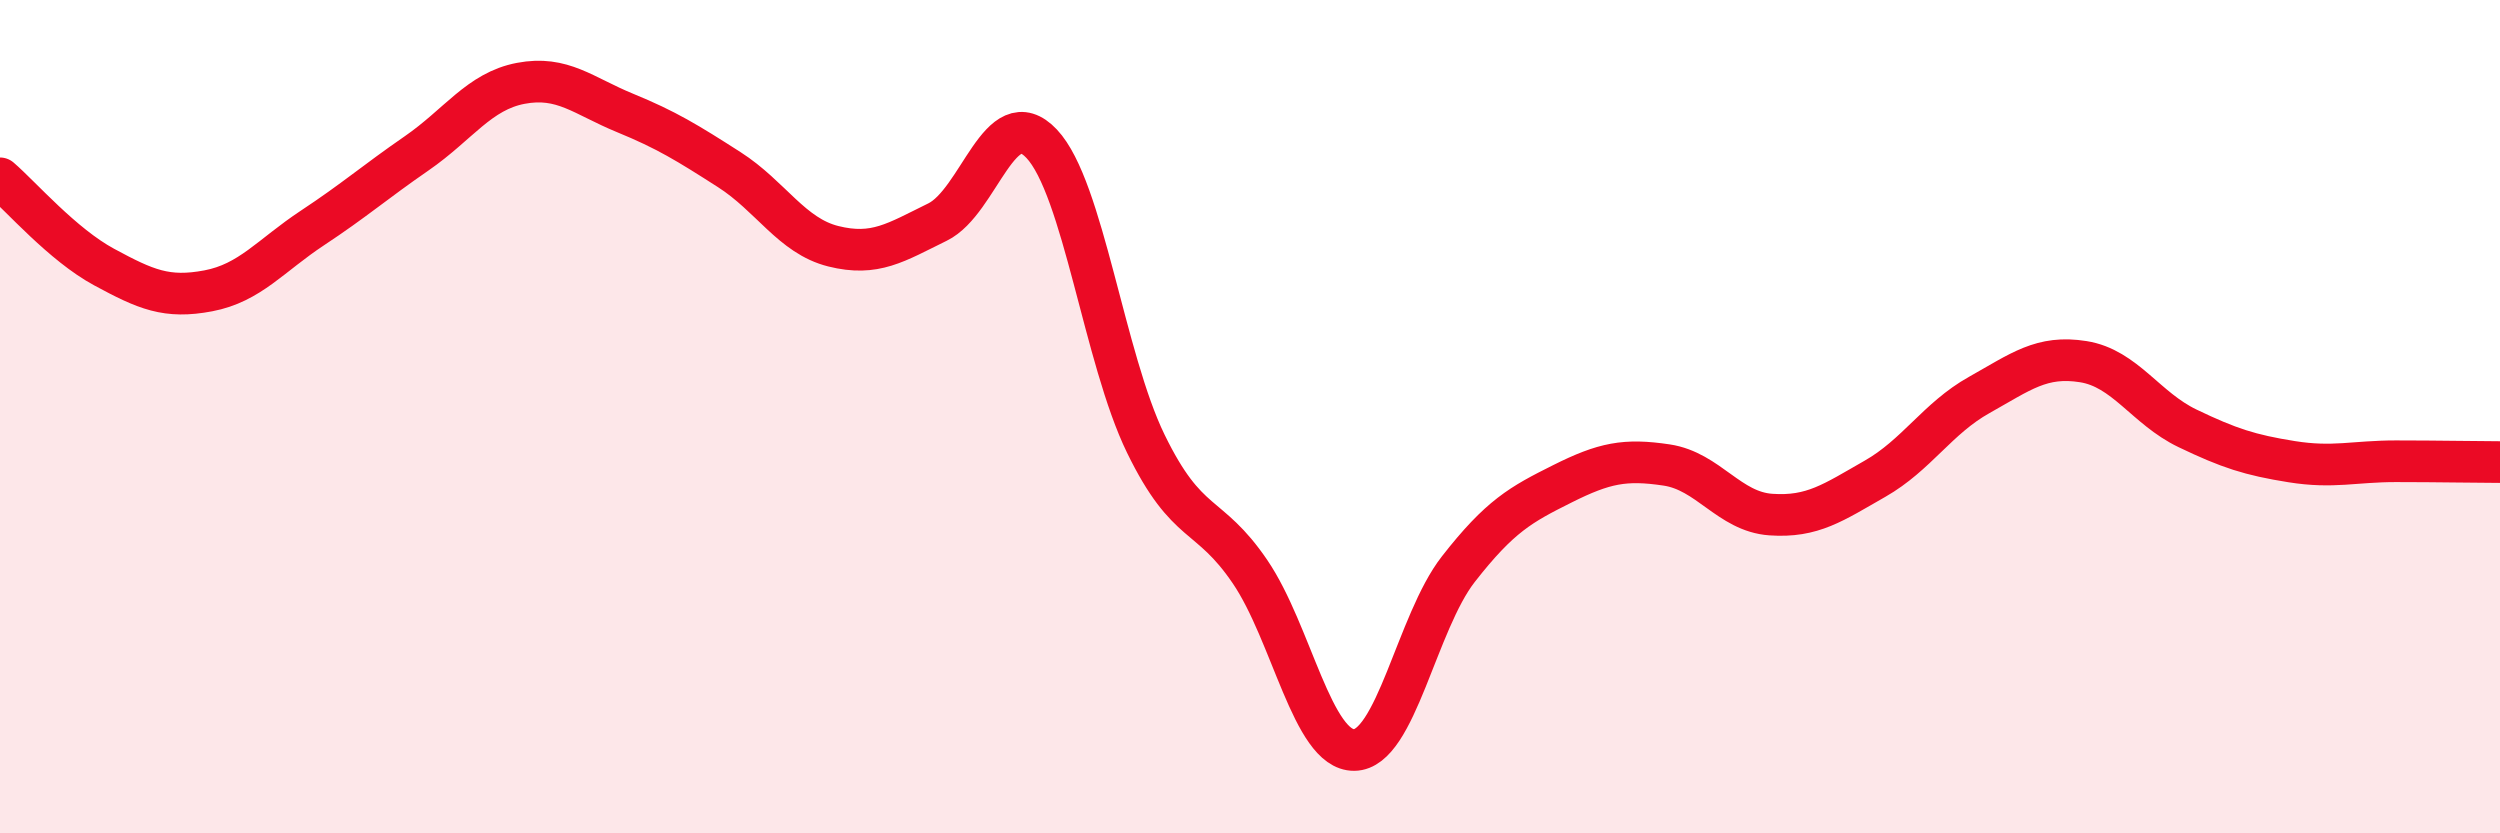
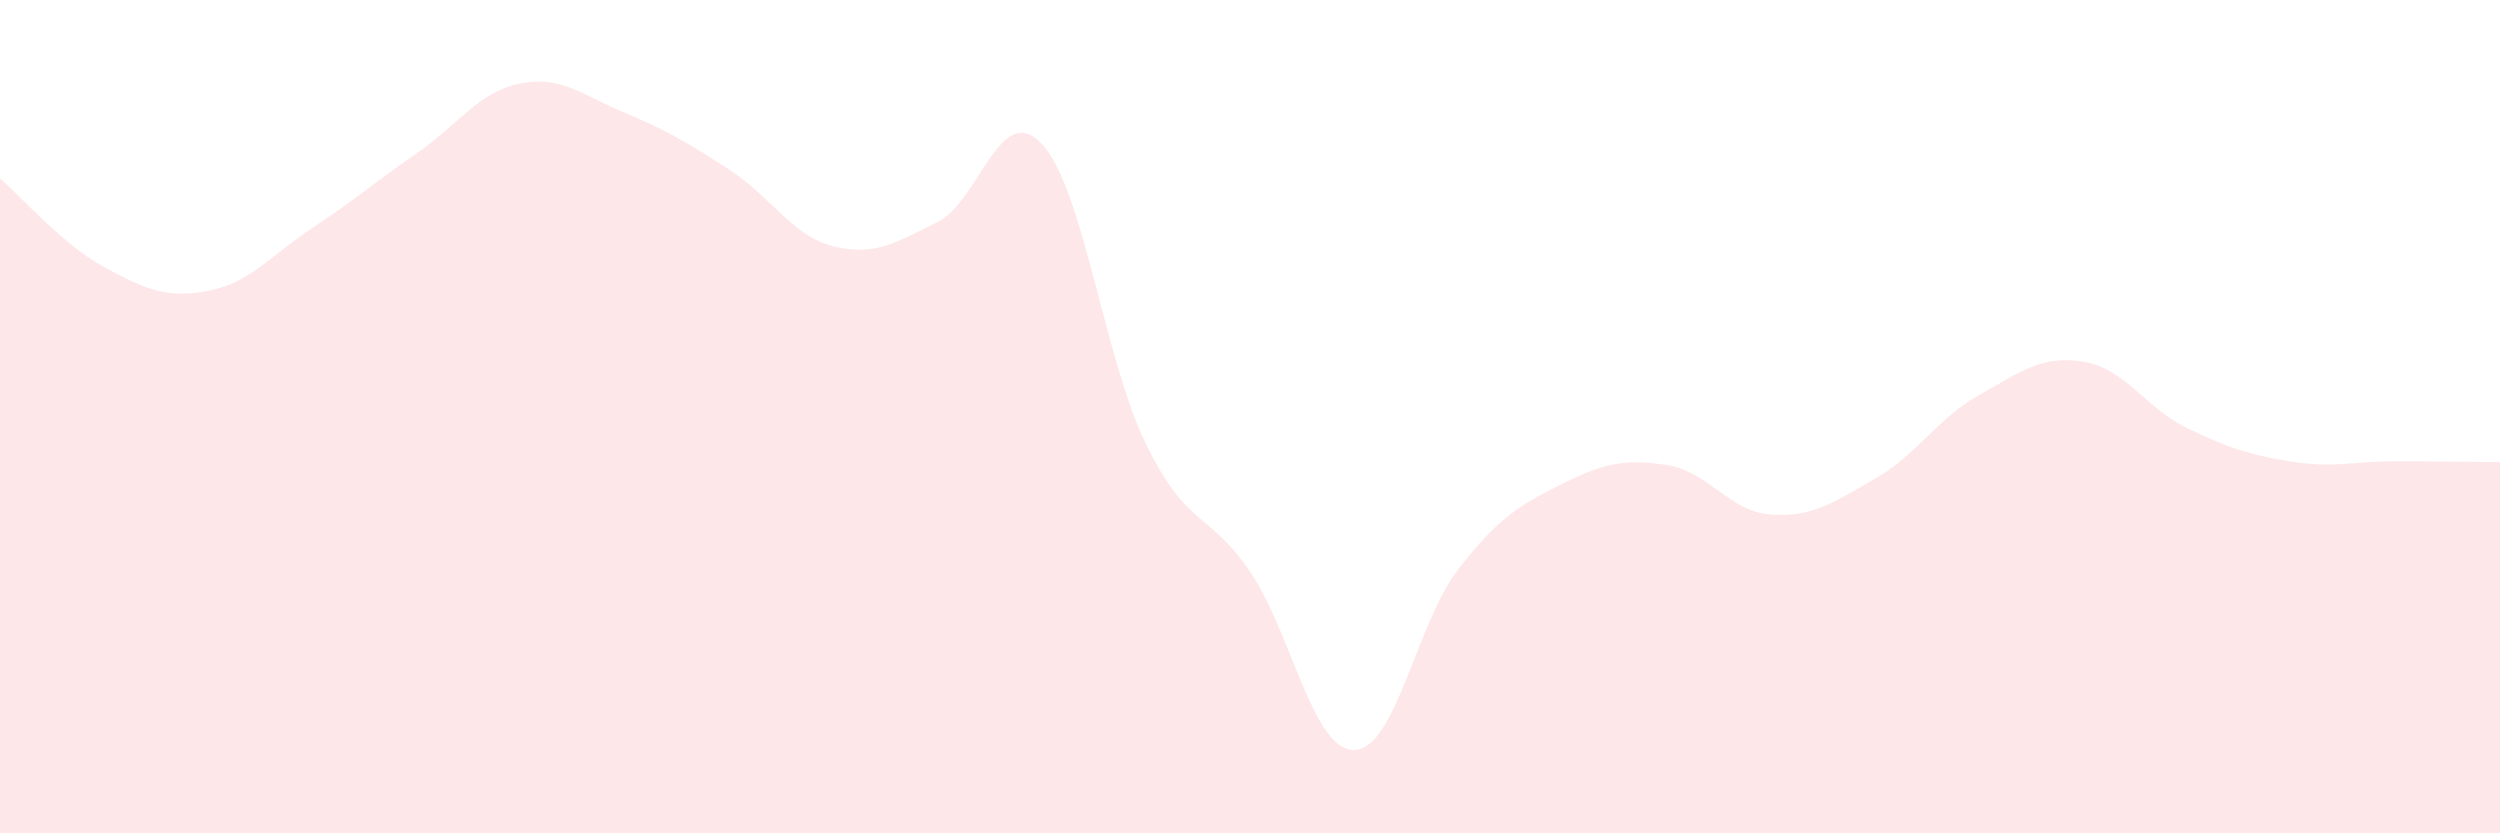
<svg xmlns="http://www.w3.org/2000/svg" width="60" height="20" viewBox="0 0 60 20">
  <path d="M 0,4.28 C 0.5,4.71 1.5,5.87 2.5,6.41 C 3.5,6.95 4,7.17 5,6.98 C 6,6.79 6.5,6.13 7.5,5.47 C 8.5,4.81 9,4.37 10,3.68 C 11,2.99 11.5,2.19 12.5,2 C 13.5,1.81 14,2.3 15,2.71 C 16,3.12 16.5,3.43 17.5,4.07 C 18.5,4.71 19,5.66 20,5.91 C 21,6.16 21.5,5.82 22.5,5.33 C 23.5,4.84 24,2.39 25,3.45 C 26,4.51 26.5,8.6 27.5,10.65 C 28.5,12.7 29,12.25 30,13.72 C 31,15.19 31.5,18.01 32.5,18 C 33.5,17.99 34,14.94 35,13.66 C 36,12.38 36.5,12.11 37.5,11.61 C 38.5,11.11 39,11.01 40,11.16 C 41,11.31 41.5,12.28 42.5,12.35 C 43.5,12.42 44,12.06 45,11.49 C 46,10.92 46.5,10.04 47.5,9.48 C 48.5,8.92 49,8.52 50,8.68 C 51,8.84 51.5,9.8 52.5,10.28 C 53.5,10.76 54,10.92 55,11.08 C 56,11.24 56.5,11.07 57.5,11.07 C 58.5,11.07 59.5,11.09 60,11.09L60 20L0 20Z" fill="#EB0A25" opacity="0.1" stroke-linecap="round" stroke-linejoin="round" />
-   <path d="M 0,4.28 C 0.5,4.71 1.5,5.87 2.5,6.41 C 3.5,6.95 4,7.17 5,6.98 C 6,6.79 6.5,6.13 7.5,5.47 C 8.5,4.81 9,4.37 10,3.68 C 11,2.99 11.5,2.19 12.5,2 C 13.5,1.81 14,2.3 15,2.71 C 16,3.12 16.5,3.43 17.5,4.07 C 18.5,4.71 19,5.66 20,5.91 C 21,6.16 21.5,5.82 22.5,5.33 C 23.5,4.84 24,2.39 25,3.45 C 26,4.51 26.5,8.6 27.5,10.65 C 28.5,12.7 29,12.25 30,13.72 C 31,15.19 31.5,18.01 32.5,18 C 33.5,17.99 34,14.94 35,13.66 C 36,12.38 36.5,12.11 37.5,11.61 C 38.5,11.11 39,11.01 40,11.16 C 41,11.31 41.5,12.28 42.5,12.35 C 43.5,12.42 44,12.06 45,11.49 C 46,10.92 46.5,10.04 47.5,9.48 C 48.5,8.92 49,8.52 50,8.68 C 51,8.84 51.5,9.8 52.5,10.28 C 53.5,10.76 54,10.92 55,11.08 C 56,11.24 56.5,11.07 57.5,11.07 C 58.5,11.07 59.5,11.09 60,11.09" stroke="#EB0A25" stroke-width="1" fill="none" stroke-linecap="round" stroke-linejoin="round" />
</svg>